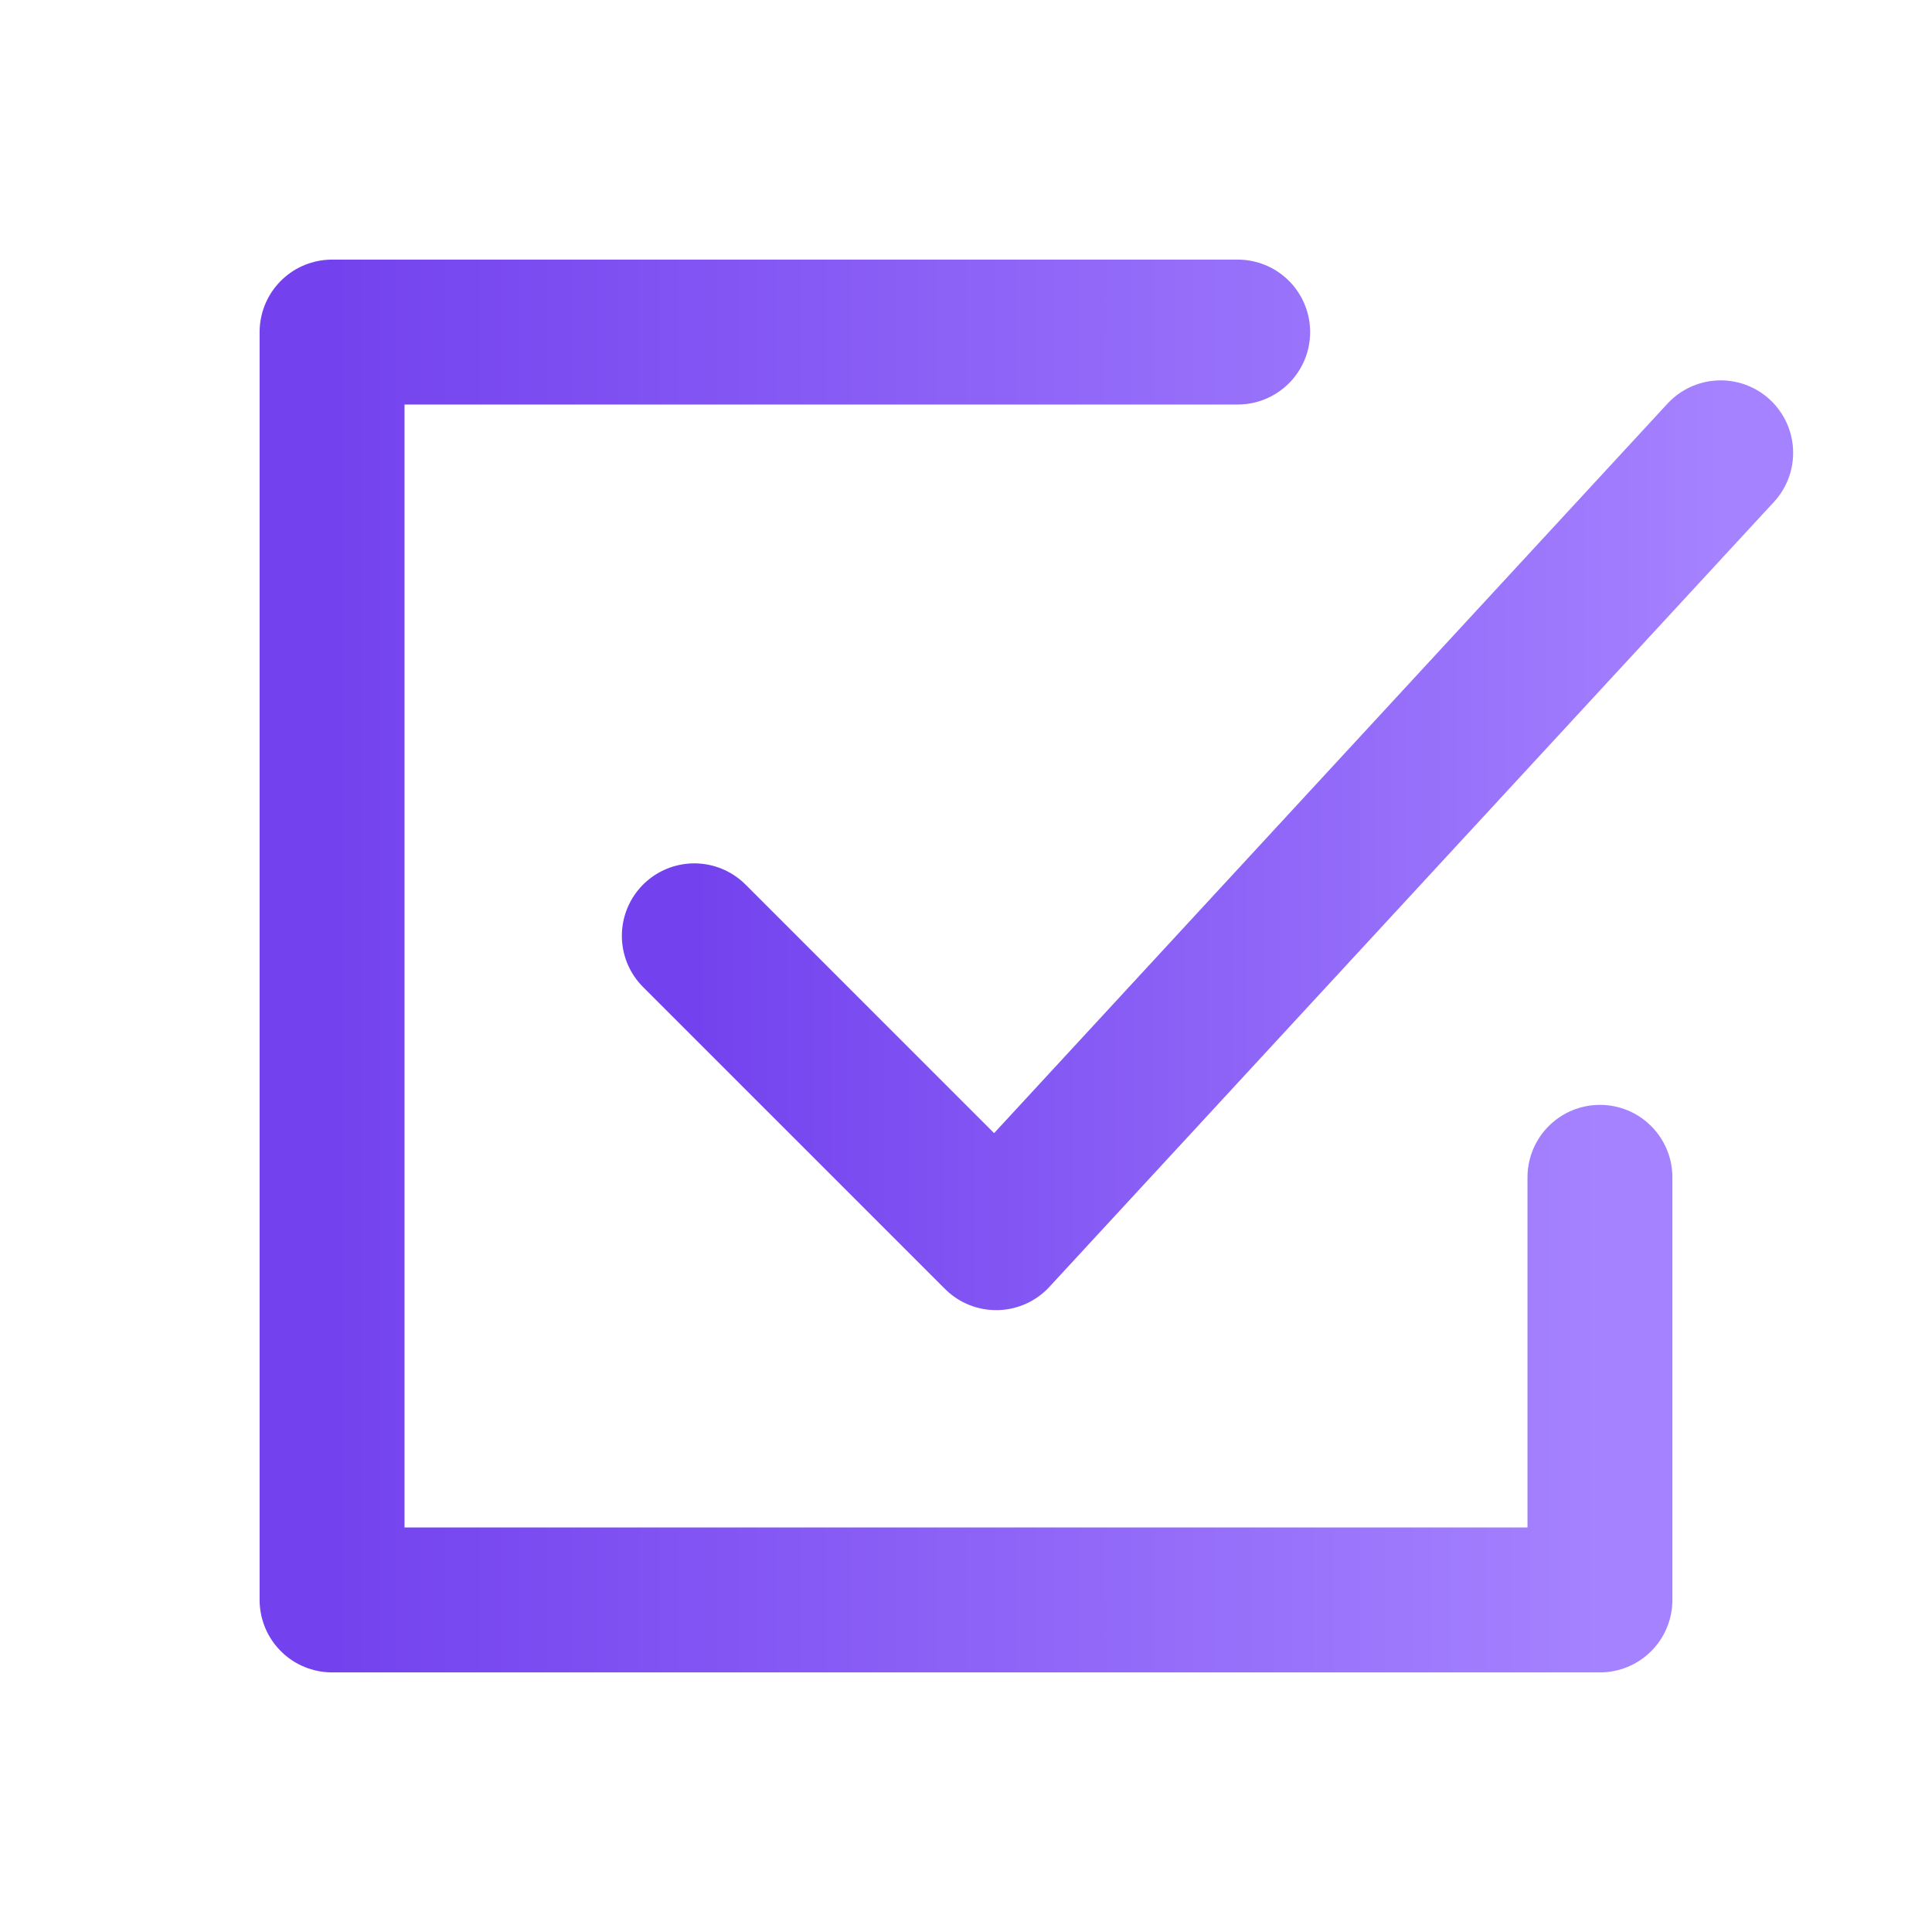
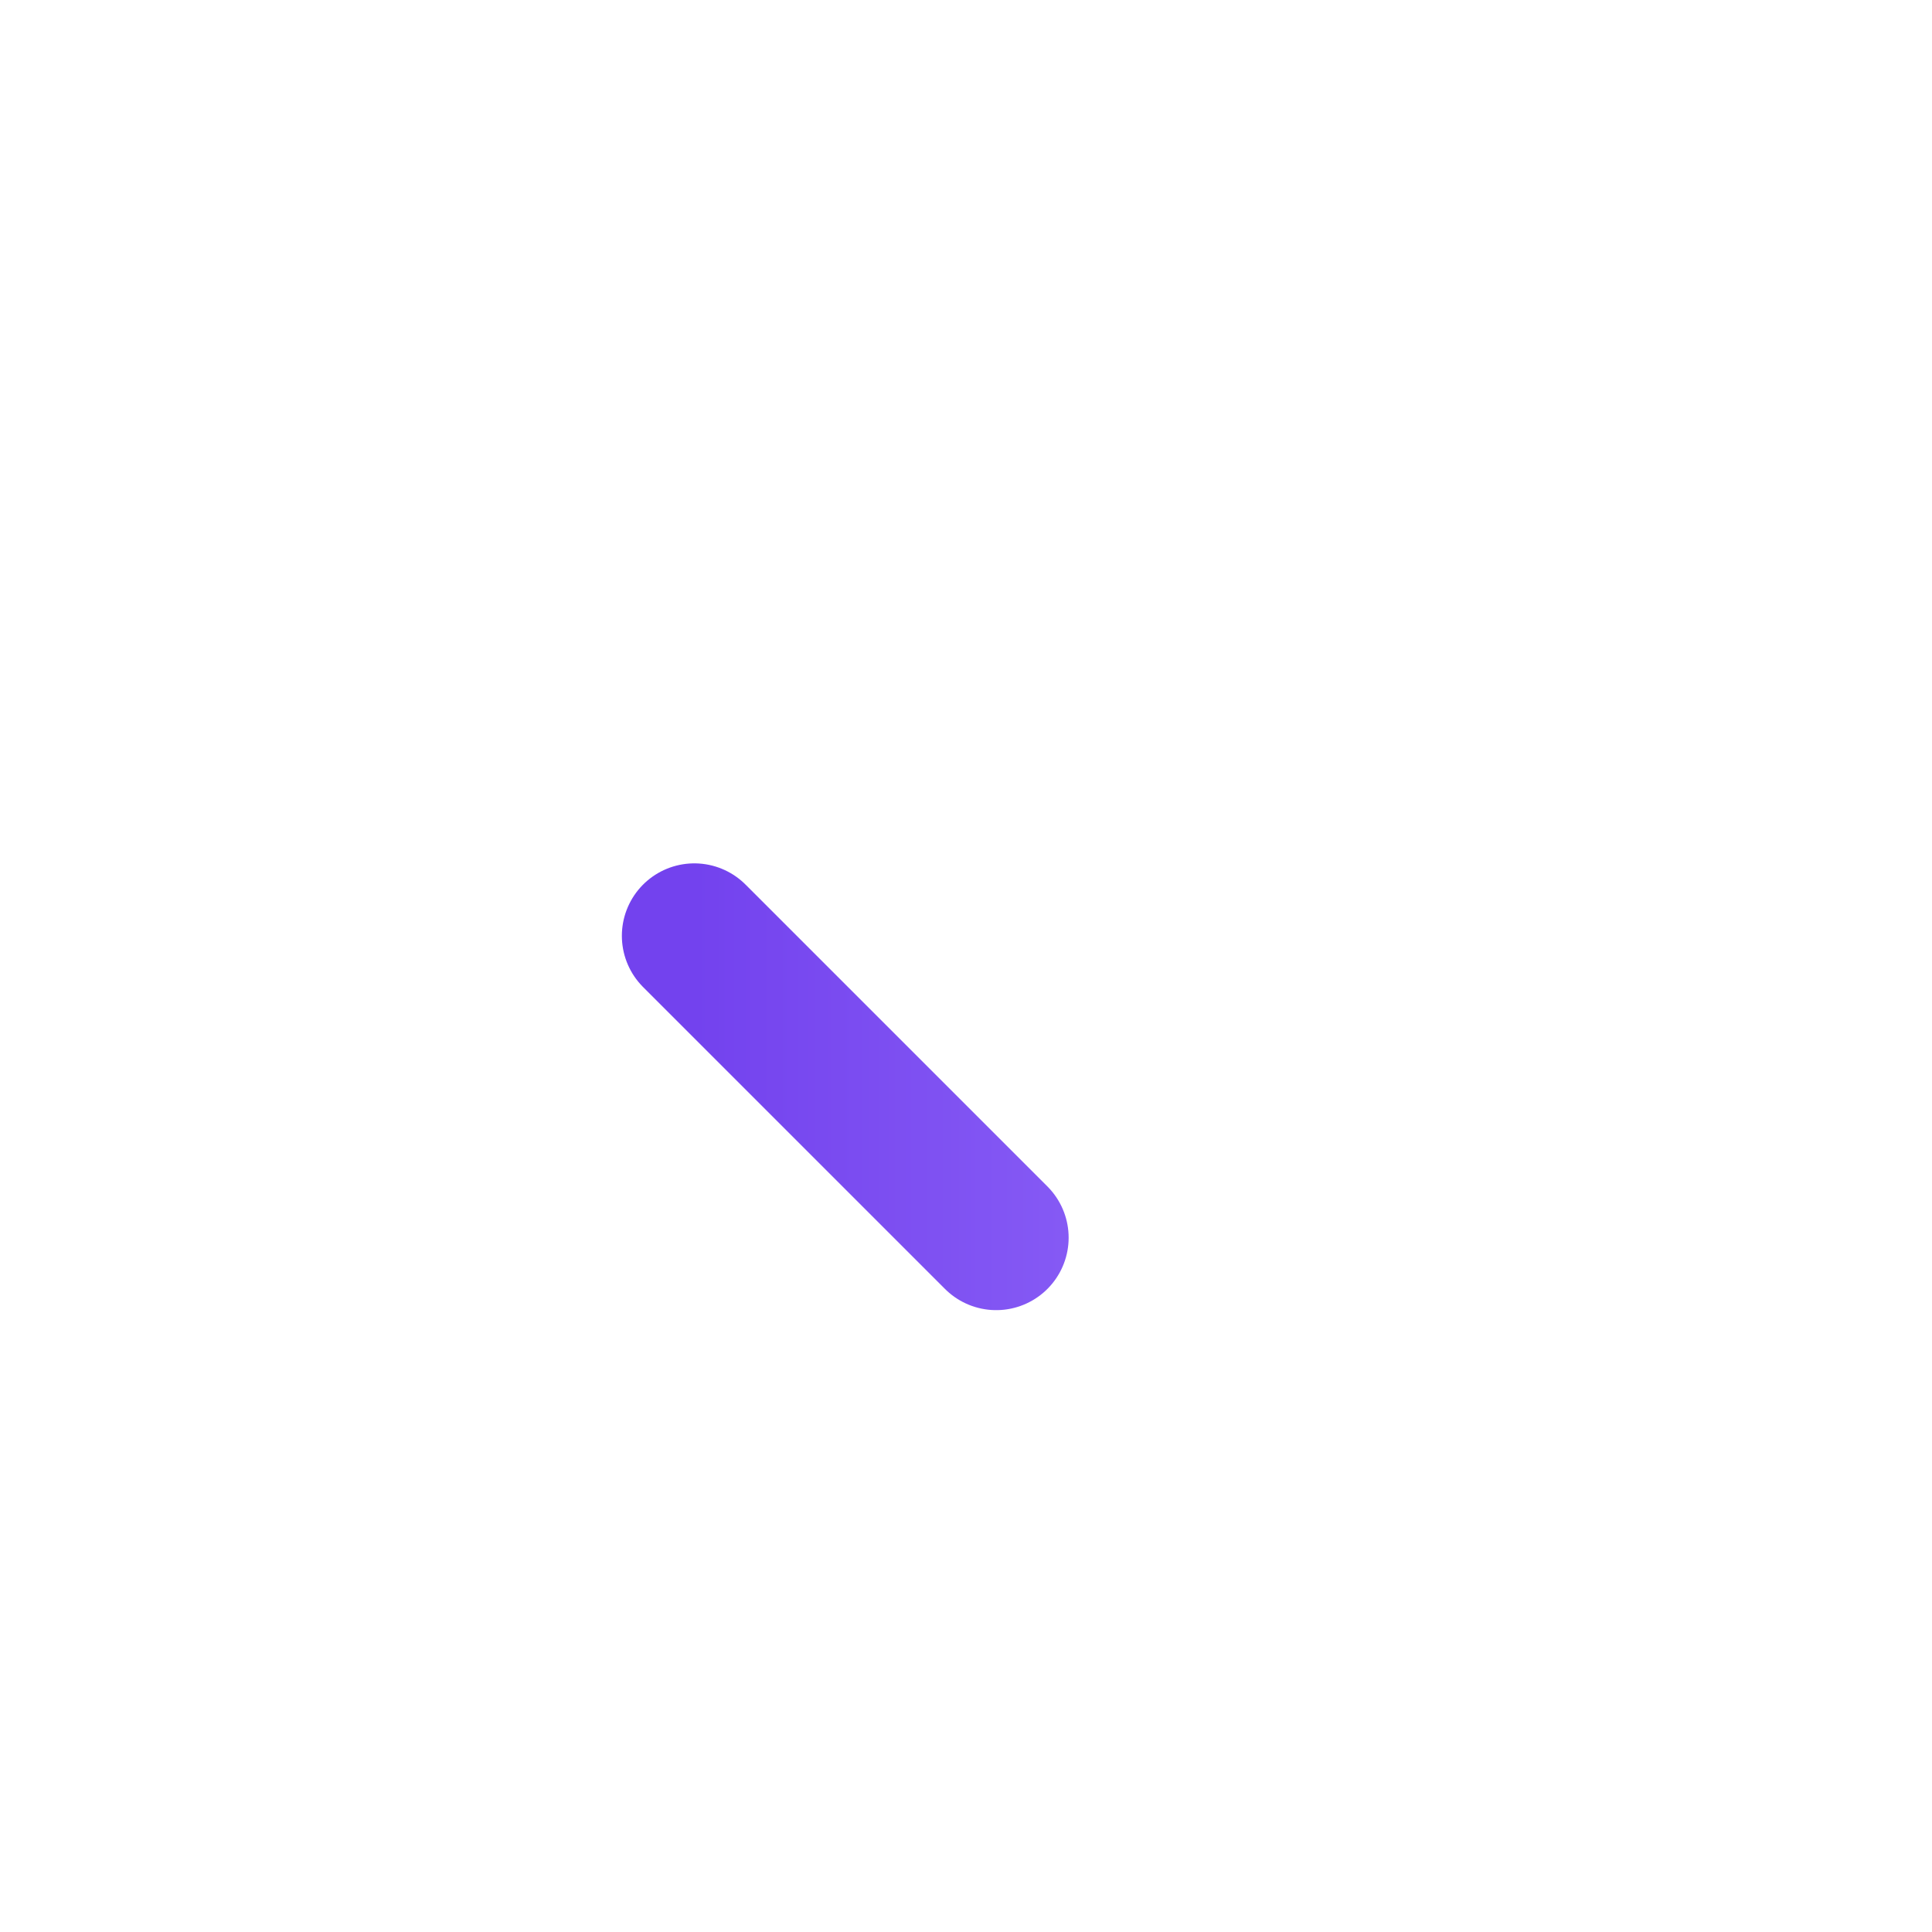
<svg xmlns="http://www.w3.org/2000/svg" width="24" height="24" viewBox="0 0 24 24" fill="none">
-   <path d="M15.375 4.125H4.125V19.875H19.875V14.625" stroke="url(#paint0_linear_22041_99)" stroke-width="1.8" stroke-linecap="round" stroke-linejoin="round" />
-   <path d="M8.625 11.625L12.375 15.375L21.375 5.625" stroke="url(#paint1_linear_22041_99)" stroke-width="1.8" stroke-linecap="round" stroke-linejoin="round" />
+   <path d="M8.625 11.625L12.375 15.375" stroke="url(#paint1_linear_22041_99)" stroke-width="1.8" stroke-linecap="round" stroke-linejoin="round" />
  <defs>
    <linearGradient id="paint0_linear_22041_99" x1="4.125" y1="12" x2="19.875" y2="12" gradientUnits="userSpaceOnUse">
      <stop stop-color="#7342EE" />
      <stop offset="1" stop-color="#A582FF" />
    </linearGradient>
    <linearGradient id="paint1_linear_22041_99" x1="8.625" y1="10.5" x2="21.375" y2="10.5" gradientUnits="userSpaceOnUse">
      <stop stop-color="#7342EE" />
      <stop offset="1" stop-color="#A582FF" />
    </linearGradient>
  </defs>
</svg>